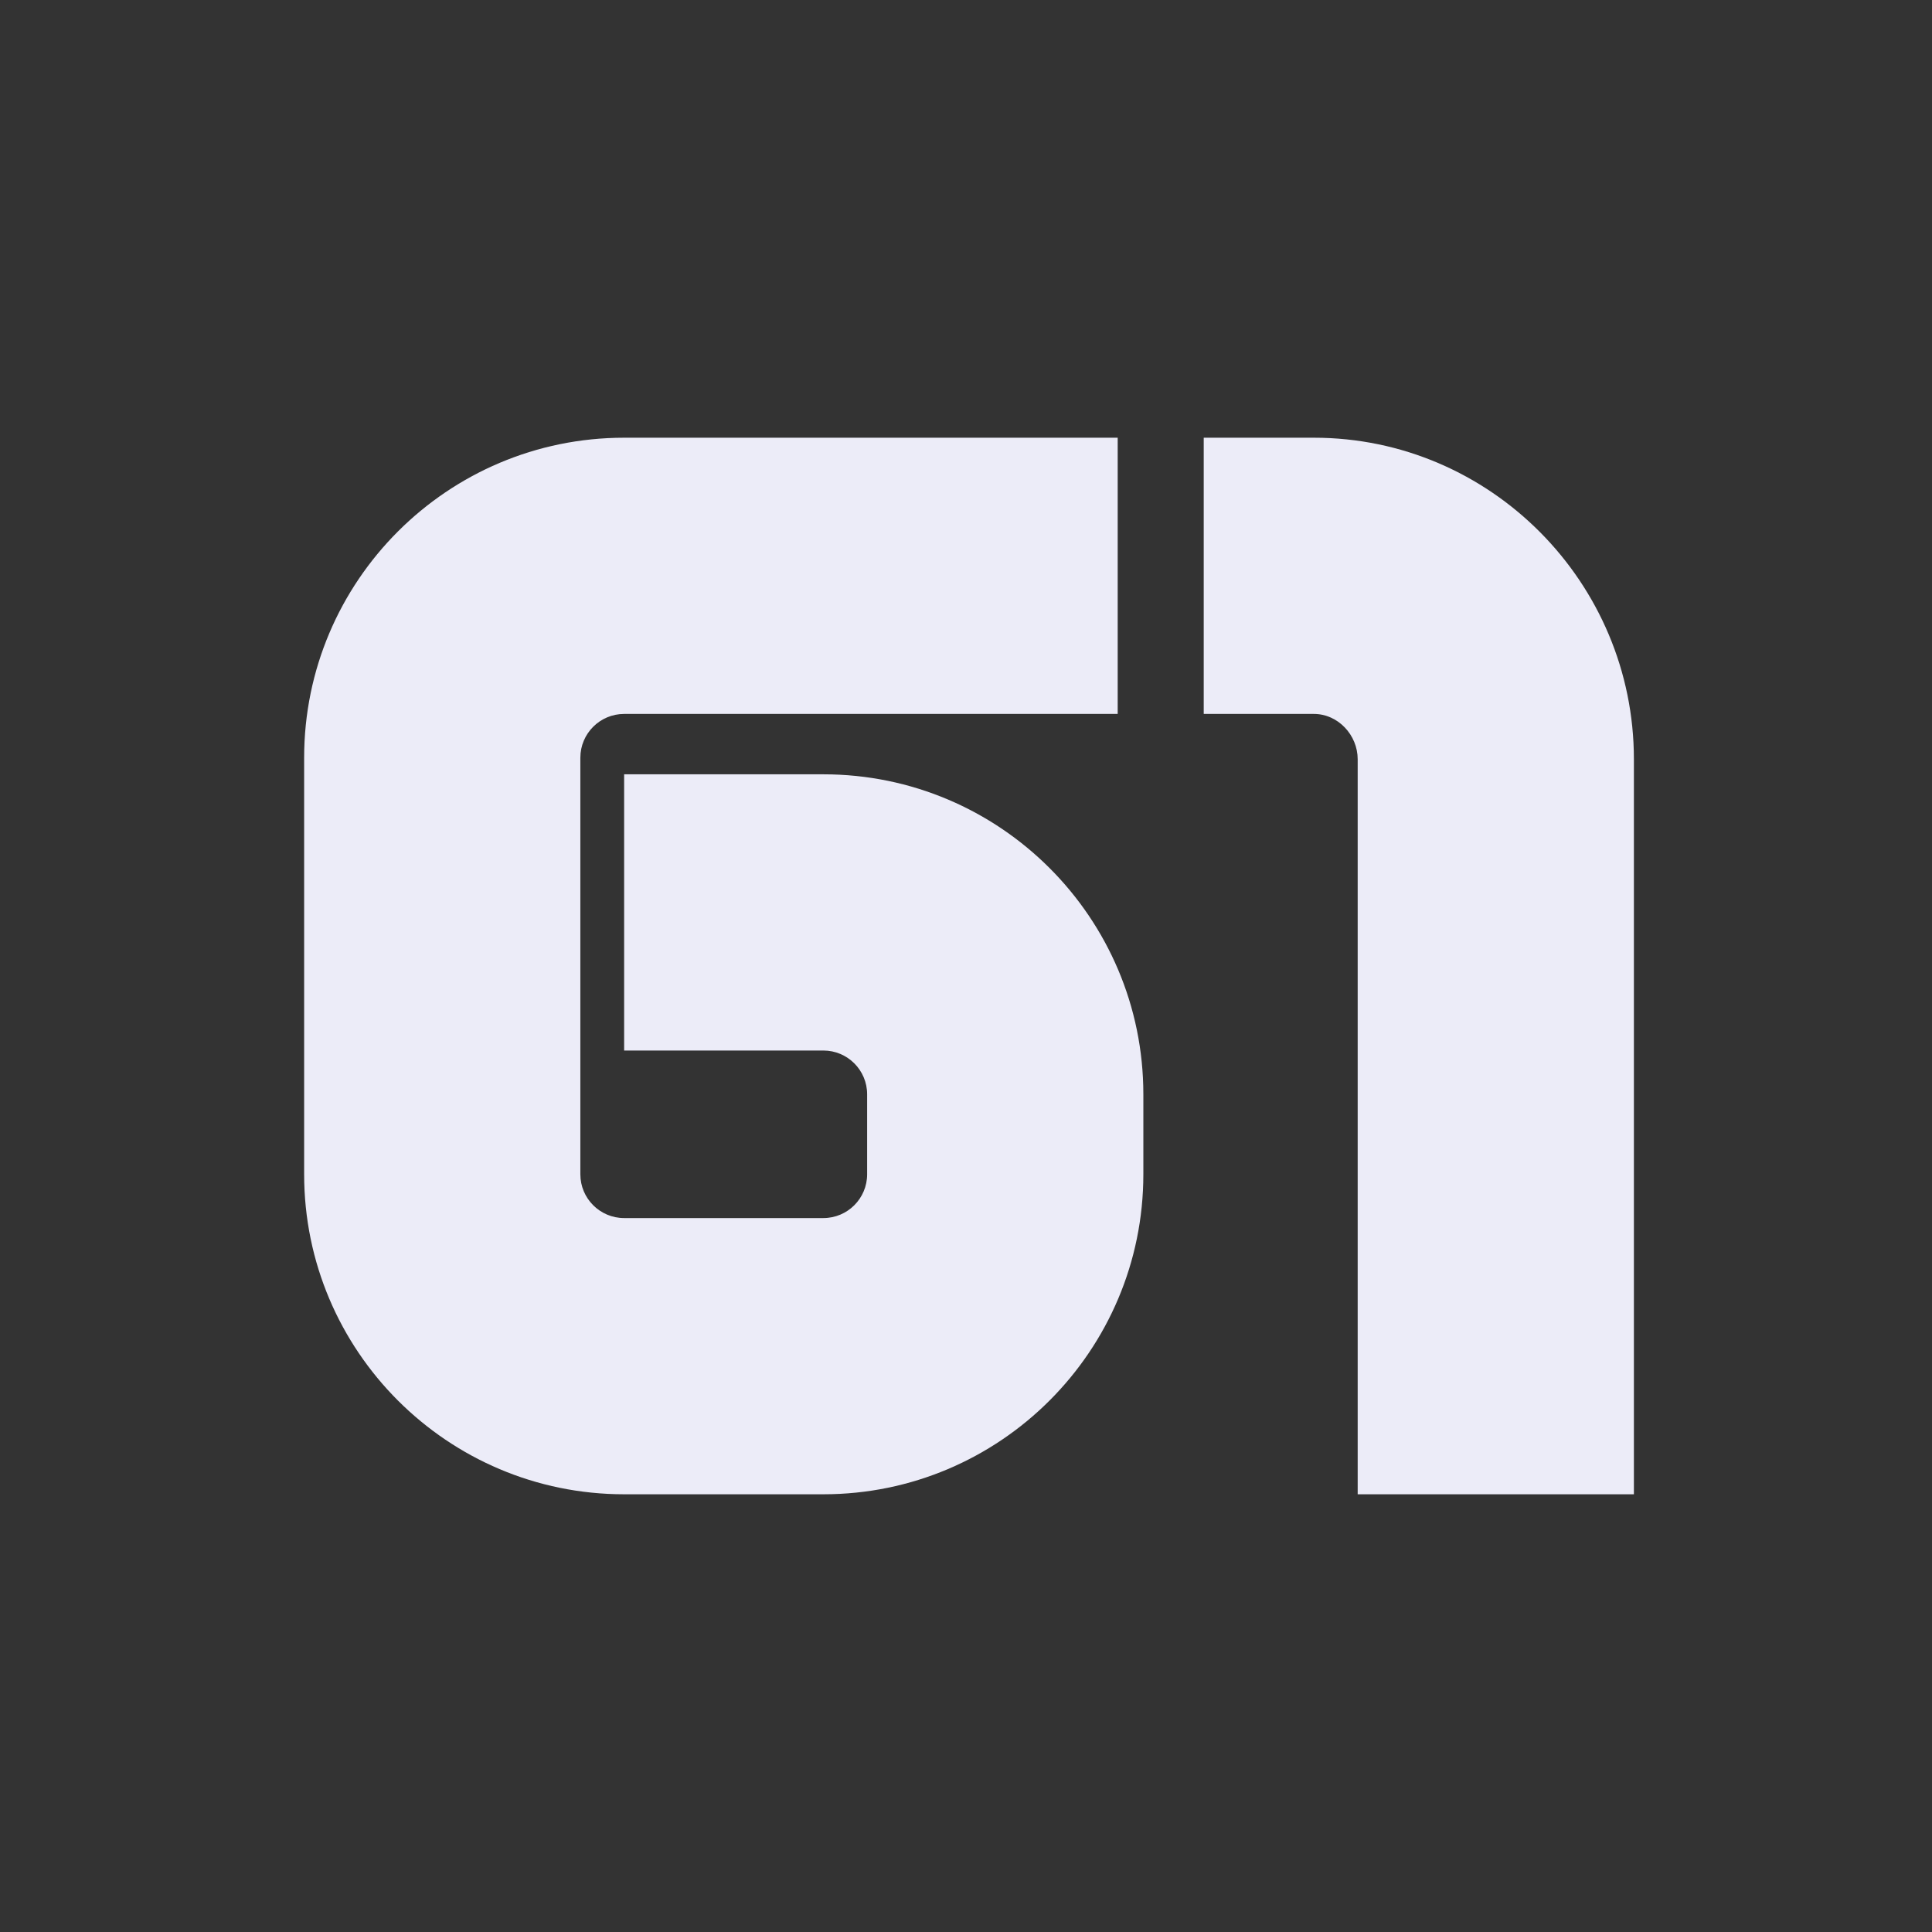
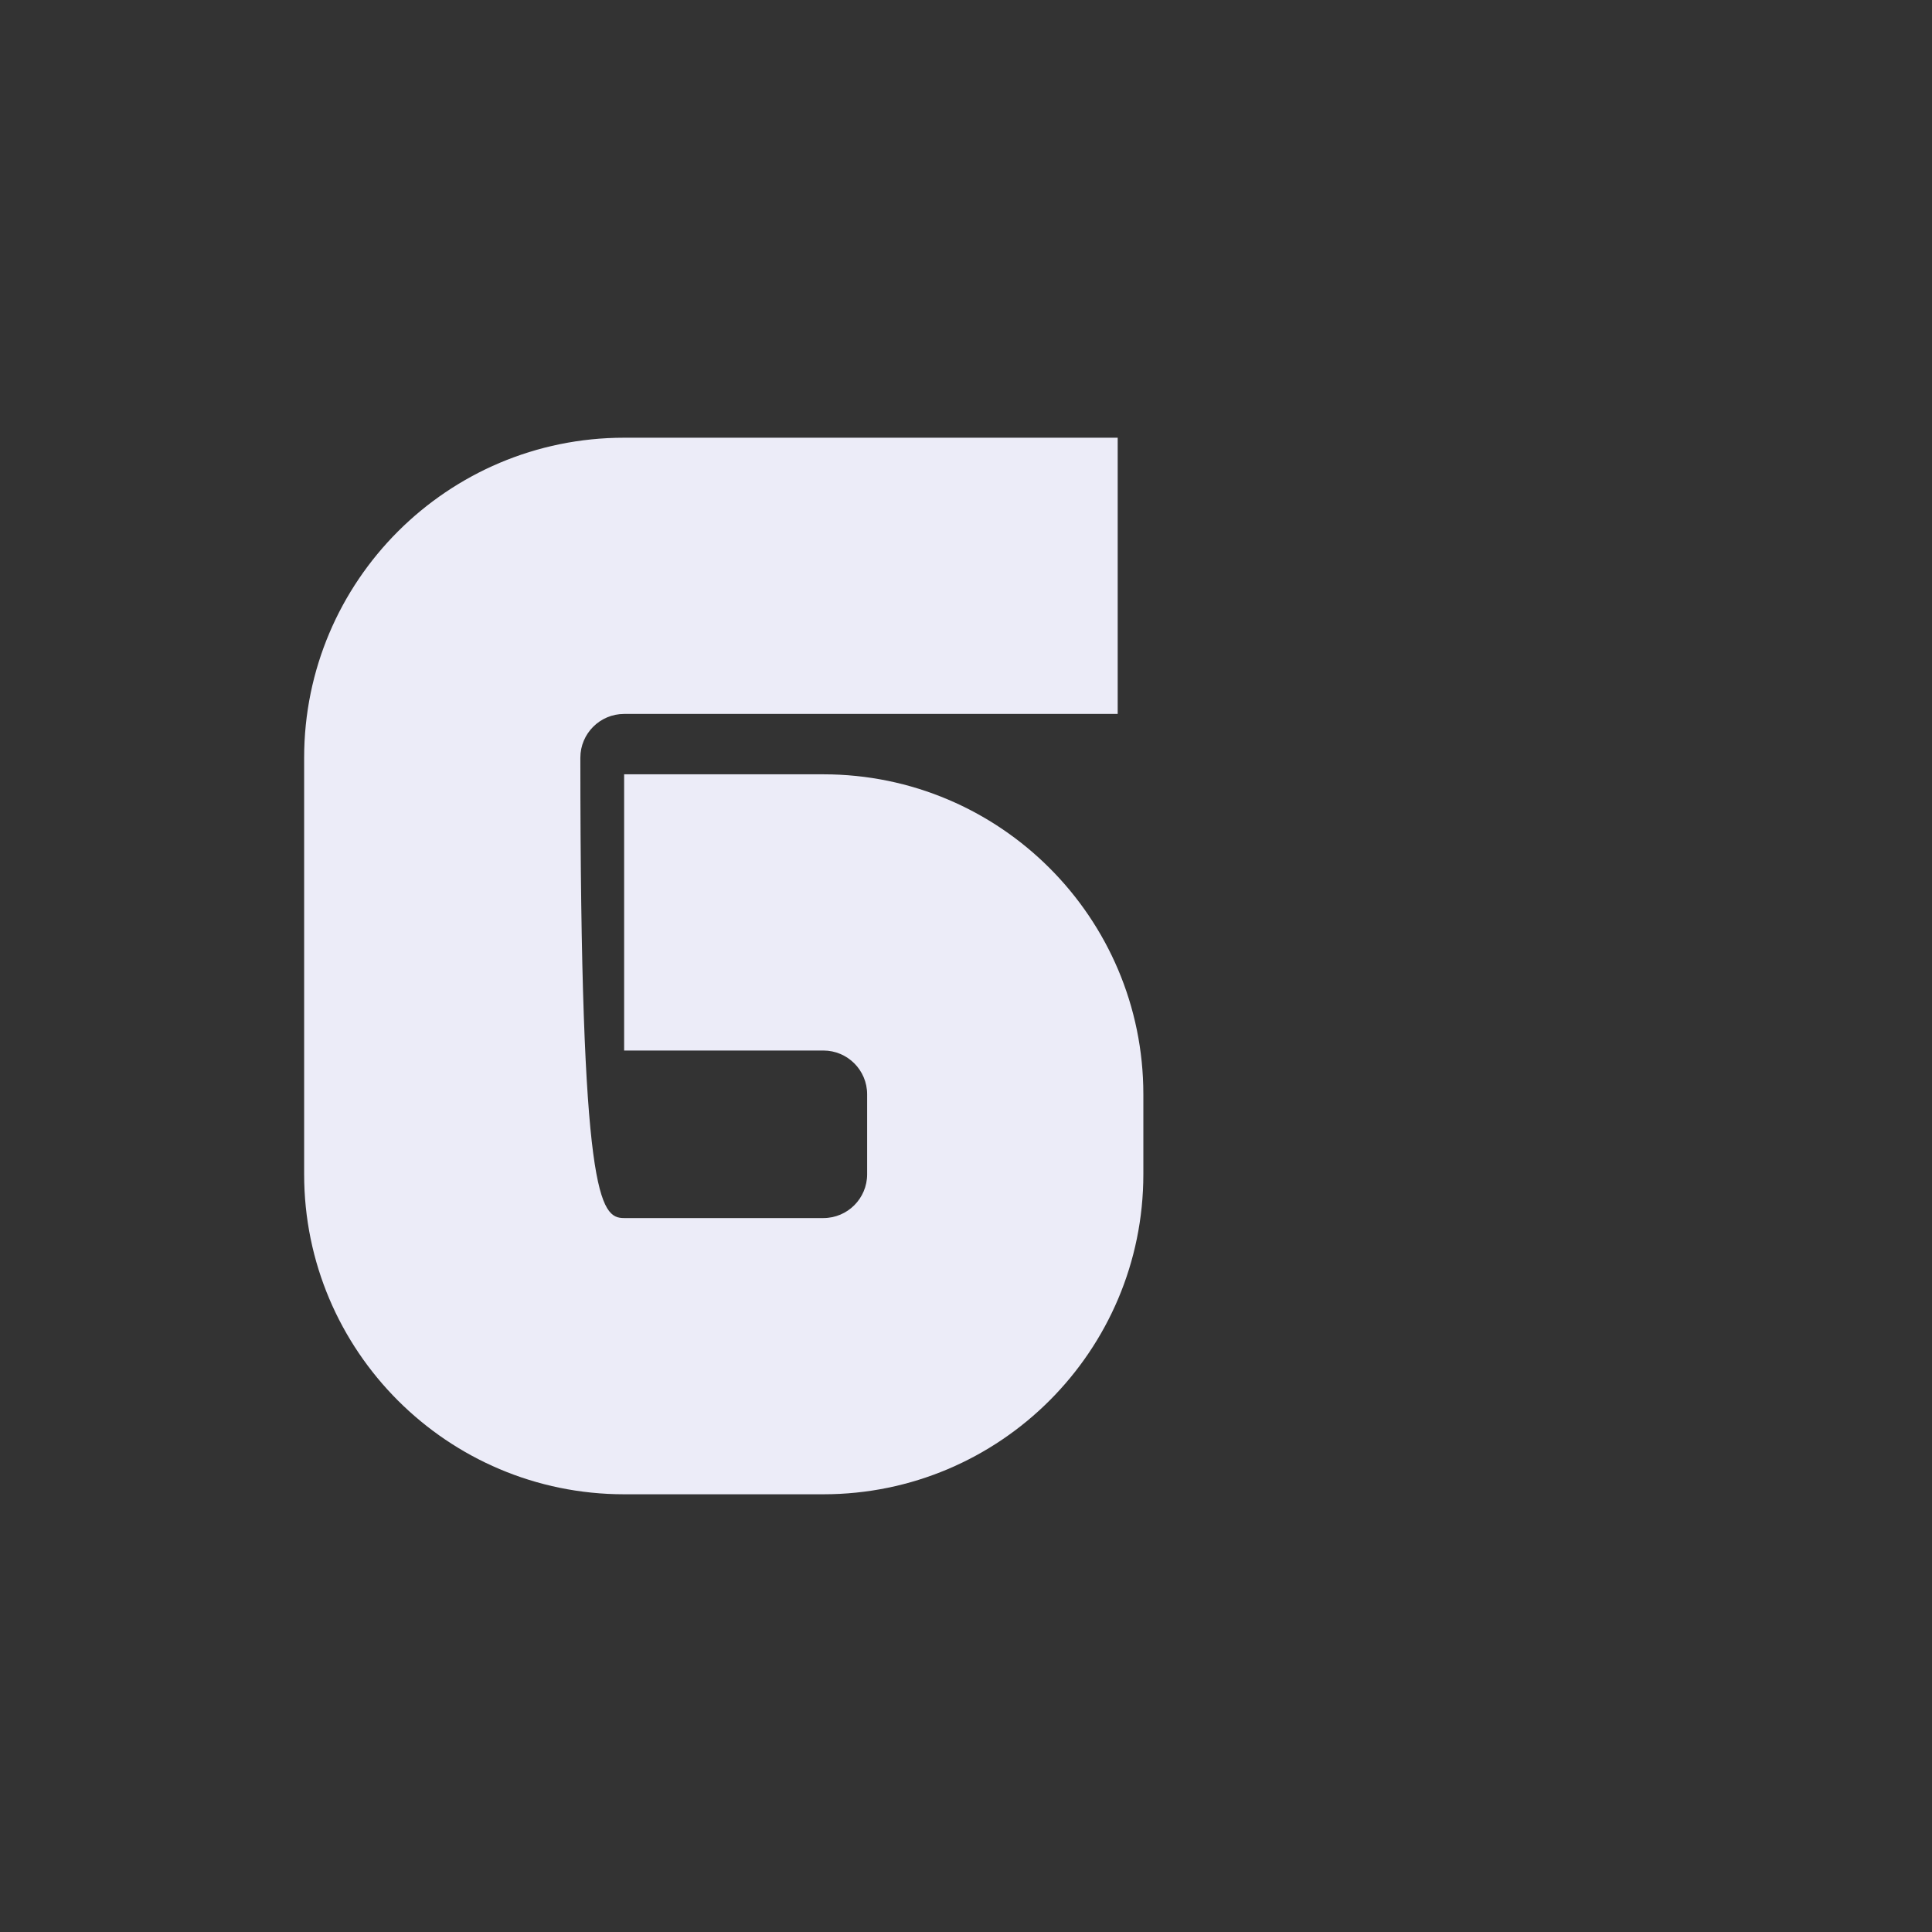
<svg xmlns="http://www.w3.org/2000/svg" width="256" height="256" viewBox="0 0 256 256" fill="none">
  <rect x="0" y="0" width="256" height="256" fill="#333333" stroke="none" />
-   <path d="M109.1 102.6C132.5 102.6 151.5 121.6 151.5 145V155.6C151.5 179 132.5 198 109.1 198H82.7C59.3 198 40.3 179 40.3 155.6V100.4C40.3 77 59.3 58 82.7 58H148.1V94.6H82.7C79.5 94.6 76.9 97.2 76.9 100.4V155.6C76.9 158.8 79.5 161.4 82.7 161.4H109.1C112.3 161.4 114.9 158.8 114.9 155.6V145C114.9 141.8 112.3 139.2 109.1 139.2H82.7V102.6H109.1Z" fill="#ECECF8" />
-   <path d="M179.9 198V100.6C179.9 97.4 177.3 94.6 174.1 94.6H159.5V58H174.1C197.5 58 216.5 77.2 216.5 100.6V198H179.9Z" fill="#ECECF8" />
+   <path d="M109.1 102.6C132.5 102.6 151.5 121.6 151.5 145V155.6C151.5 179 132.5 198 109.1 198H82.7C59.3 198 40.3 179 40.3 155.6V100.4C40.3 77 59.3 58 82.7 58H148.1V94.6H82.7C79.5 94.6 76.9 97.2 76.9 100.4C76.9 158.8 79.5 161.4 82.7 161.4H109.1C112.3 161.4 114.9 158.8 114.9 155.6V145C114.9 141.8 112.3 139.2 109.1 139.2H82.7V102.6H109.1Z" fill="#ECECF8" />
</svg>